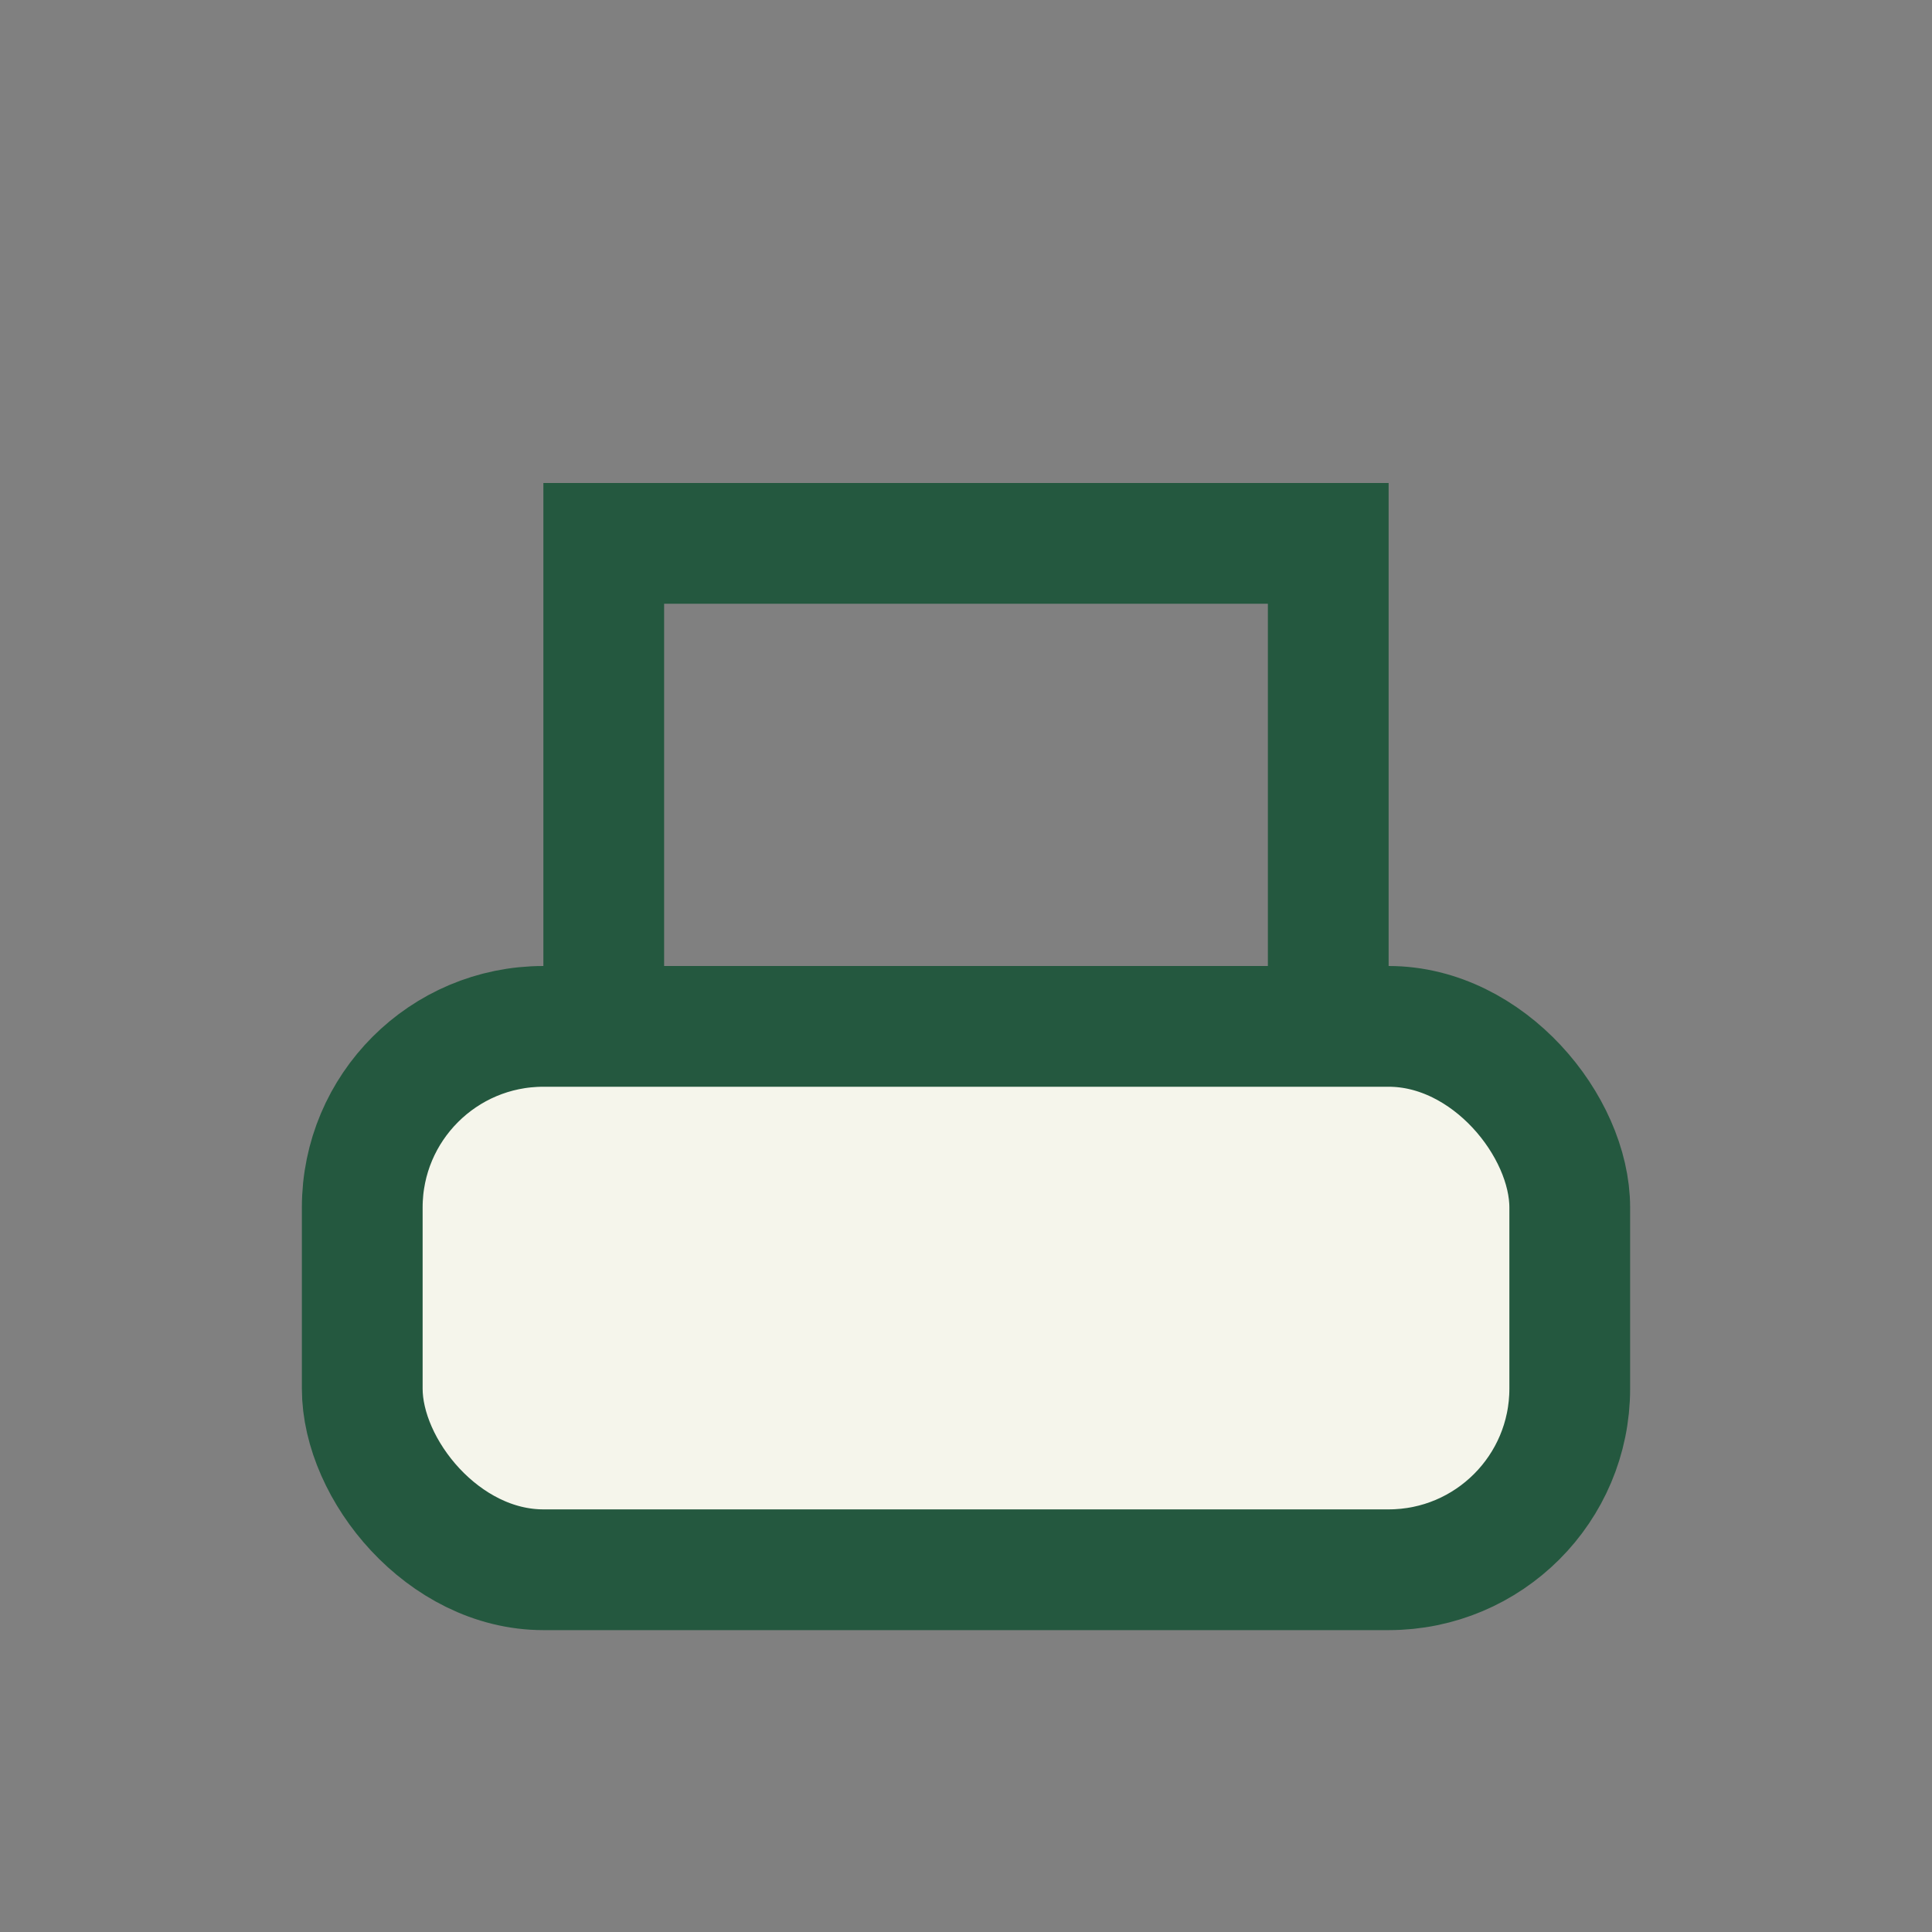
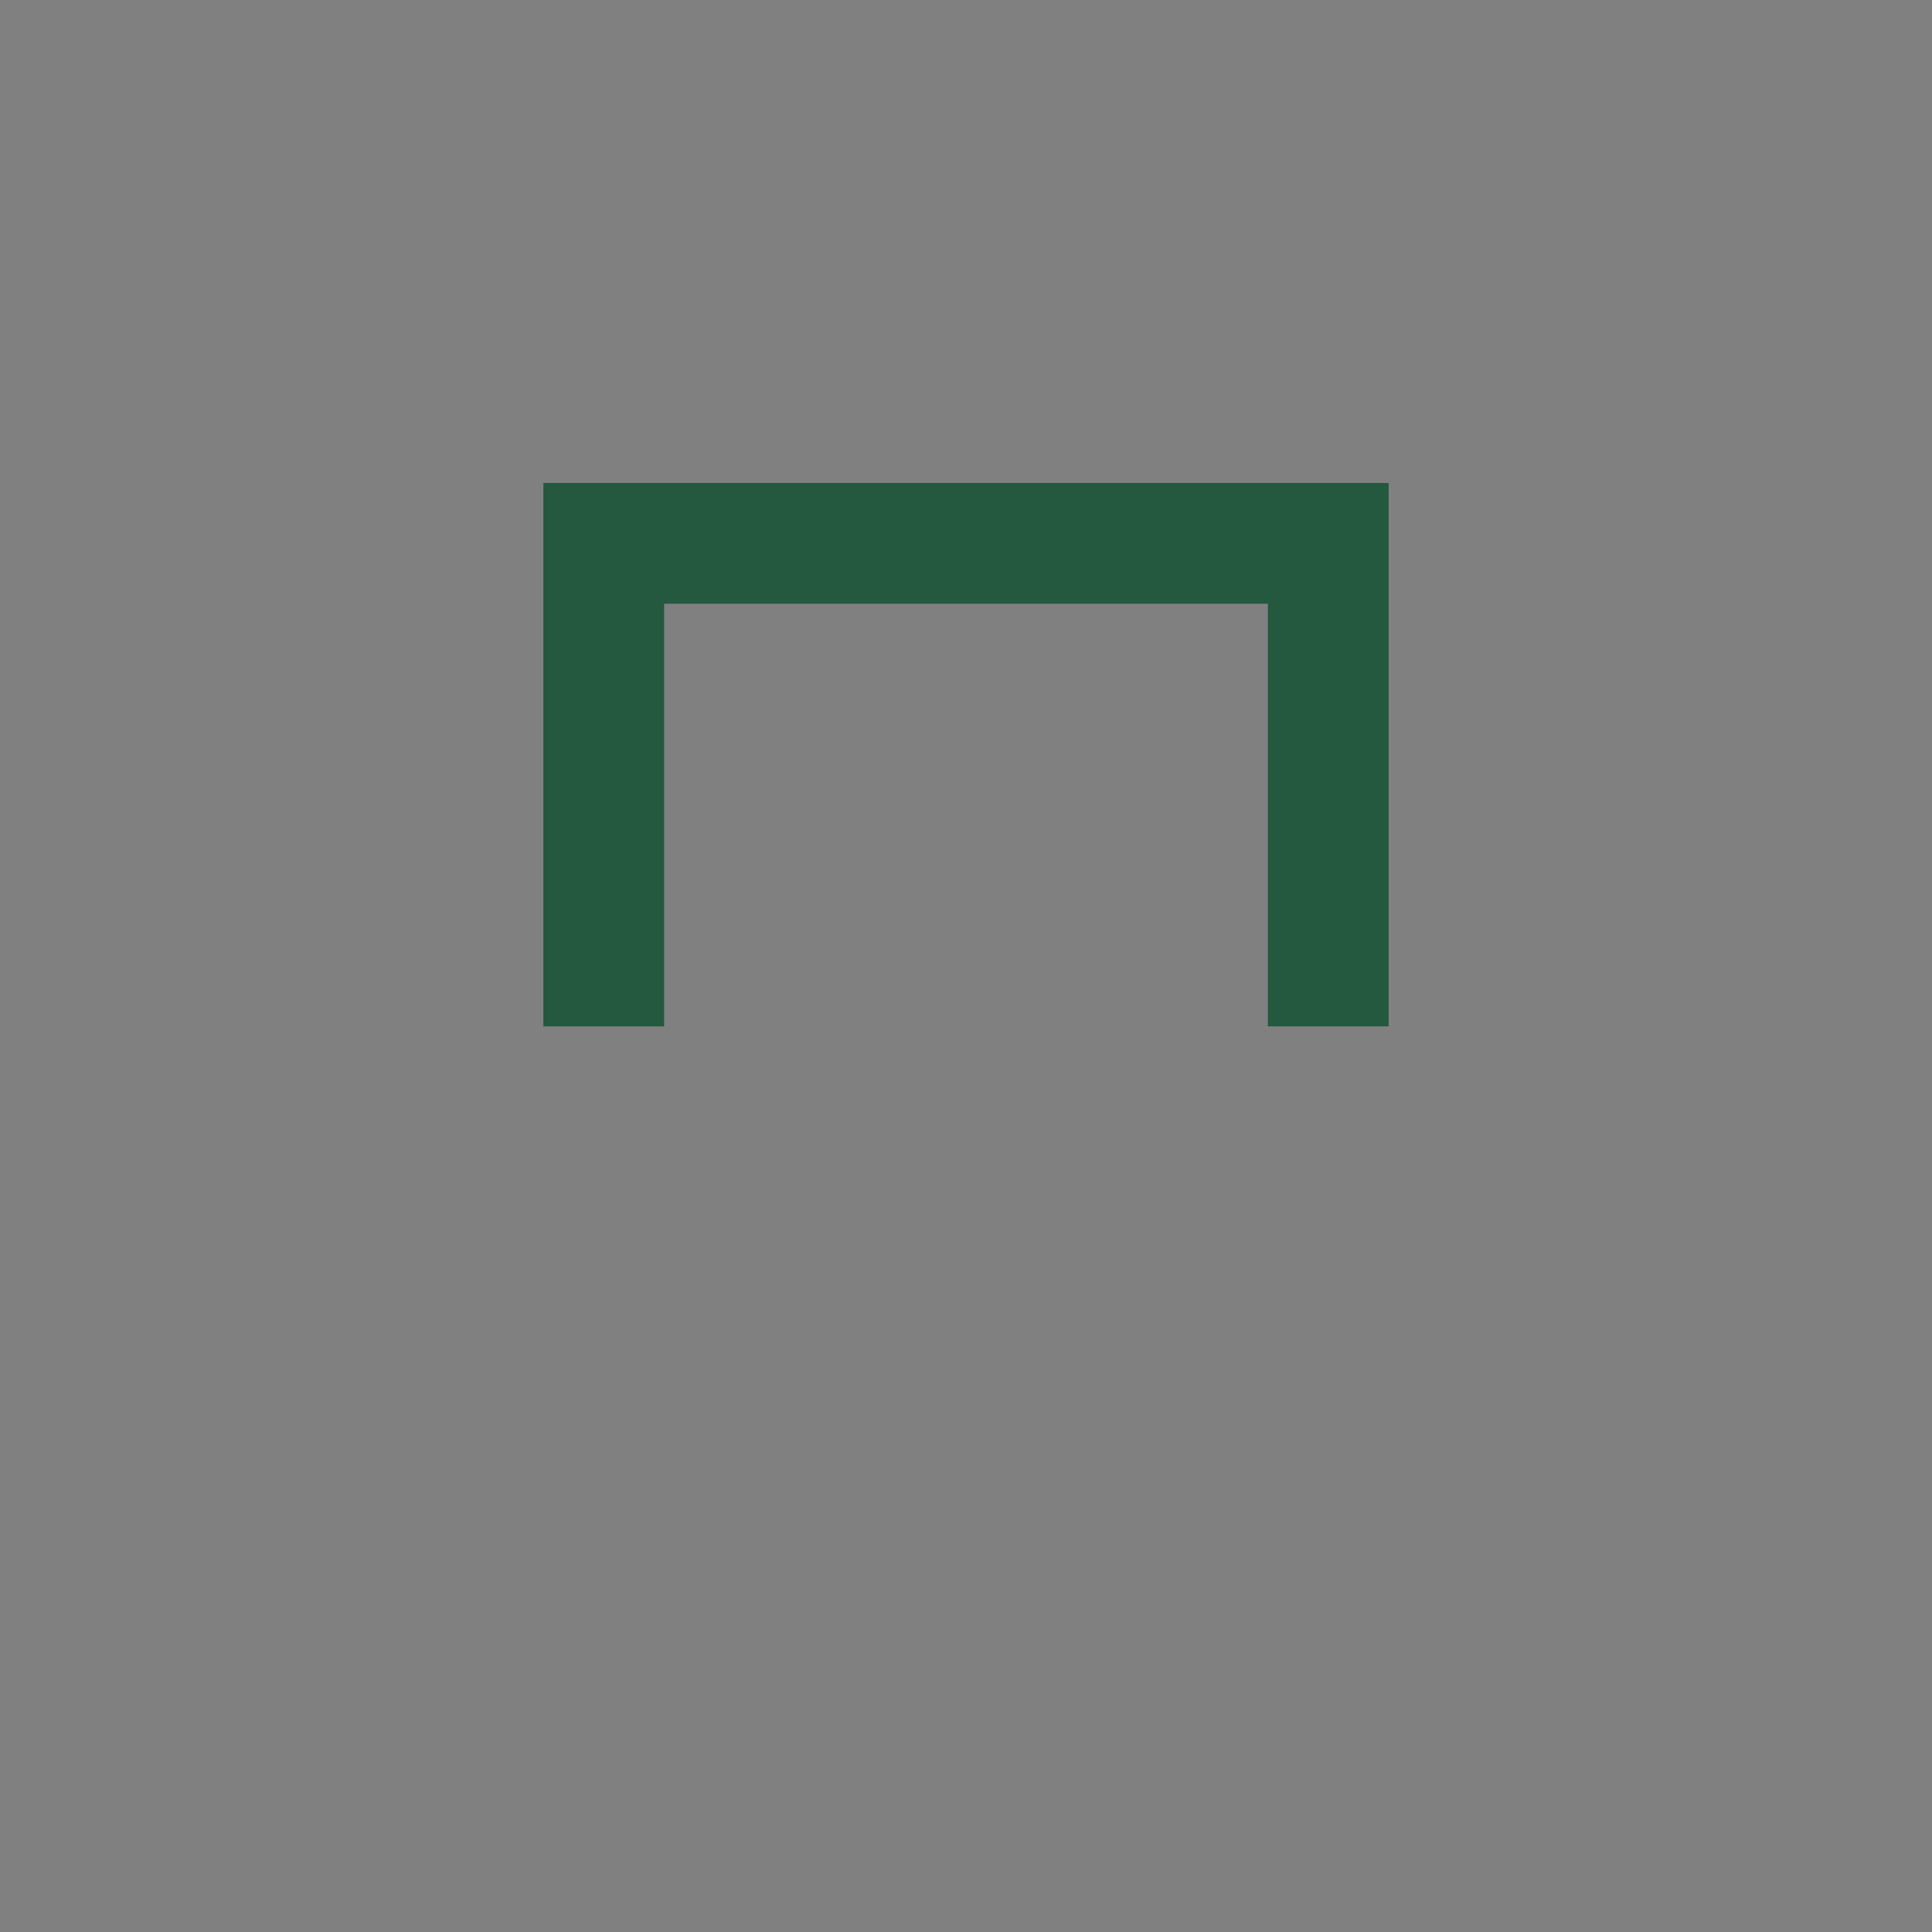
<svg xmlns="http://www.w3.org/2000/svg" width="32" height="32" viewBox="0 0 32 32">
  <rect x="0" y="0" width="32" height="32" fill="#808080" stroke="none" />
-   <rect x="6" y="17" width="20" height="9" rx="3" fill="#F5F5EB" stroke="#24583F" stroke-width="2" />
  <path d="M10 17V9h12v8" stroke="#24583F" stroke-width="2" fill="none" />
</svg>